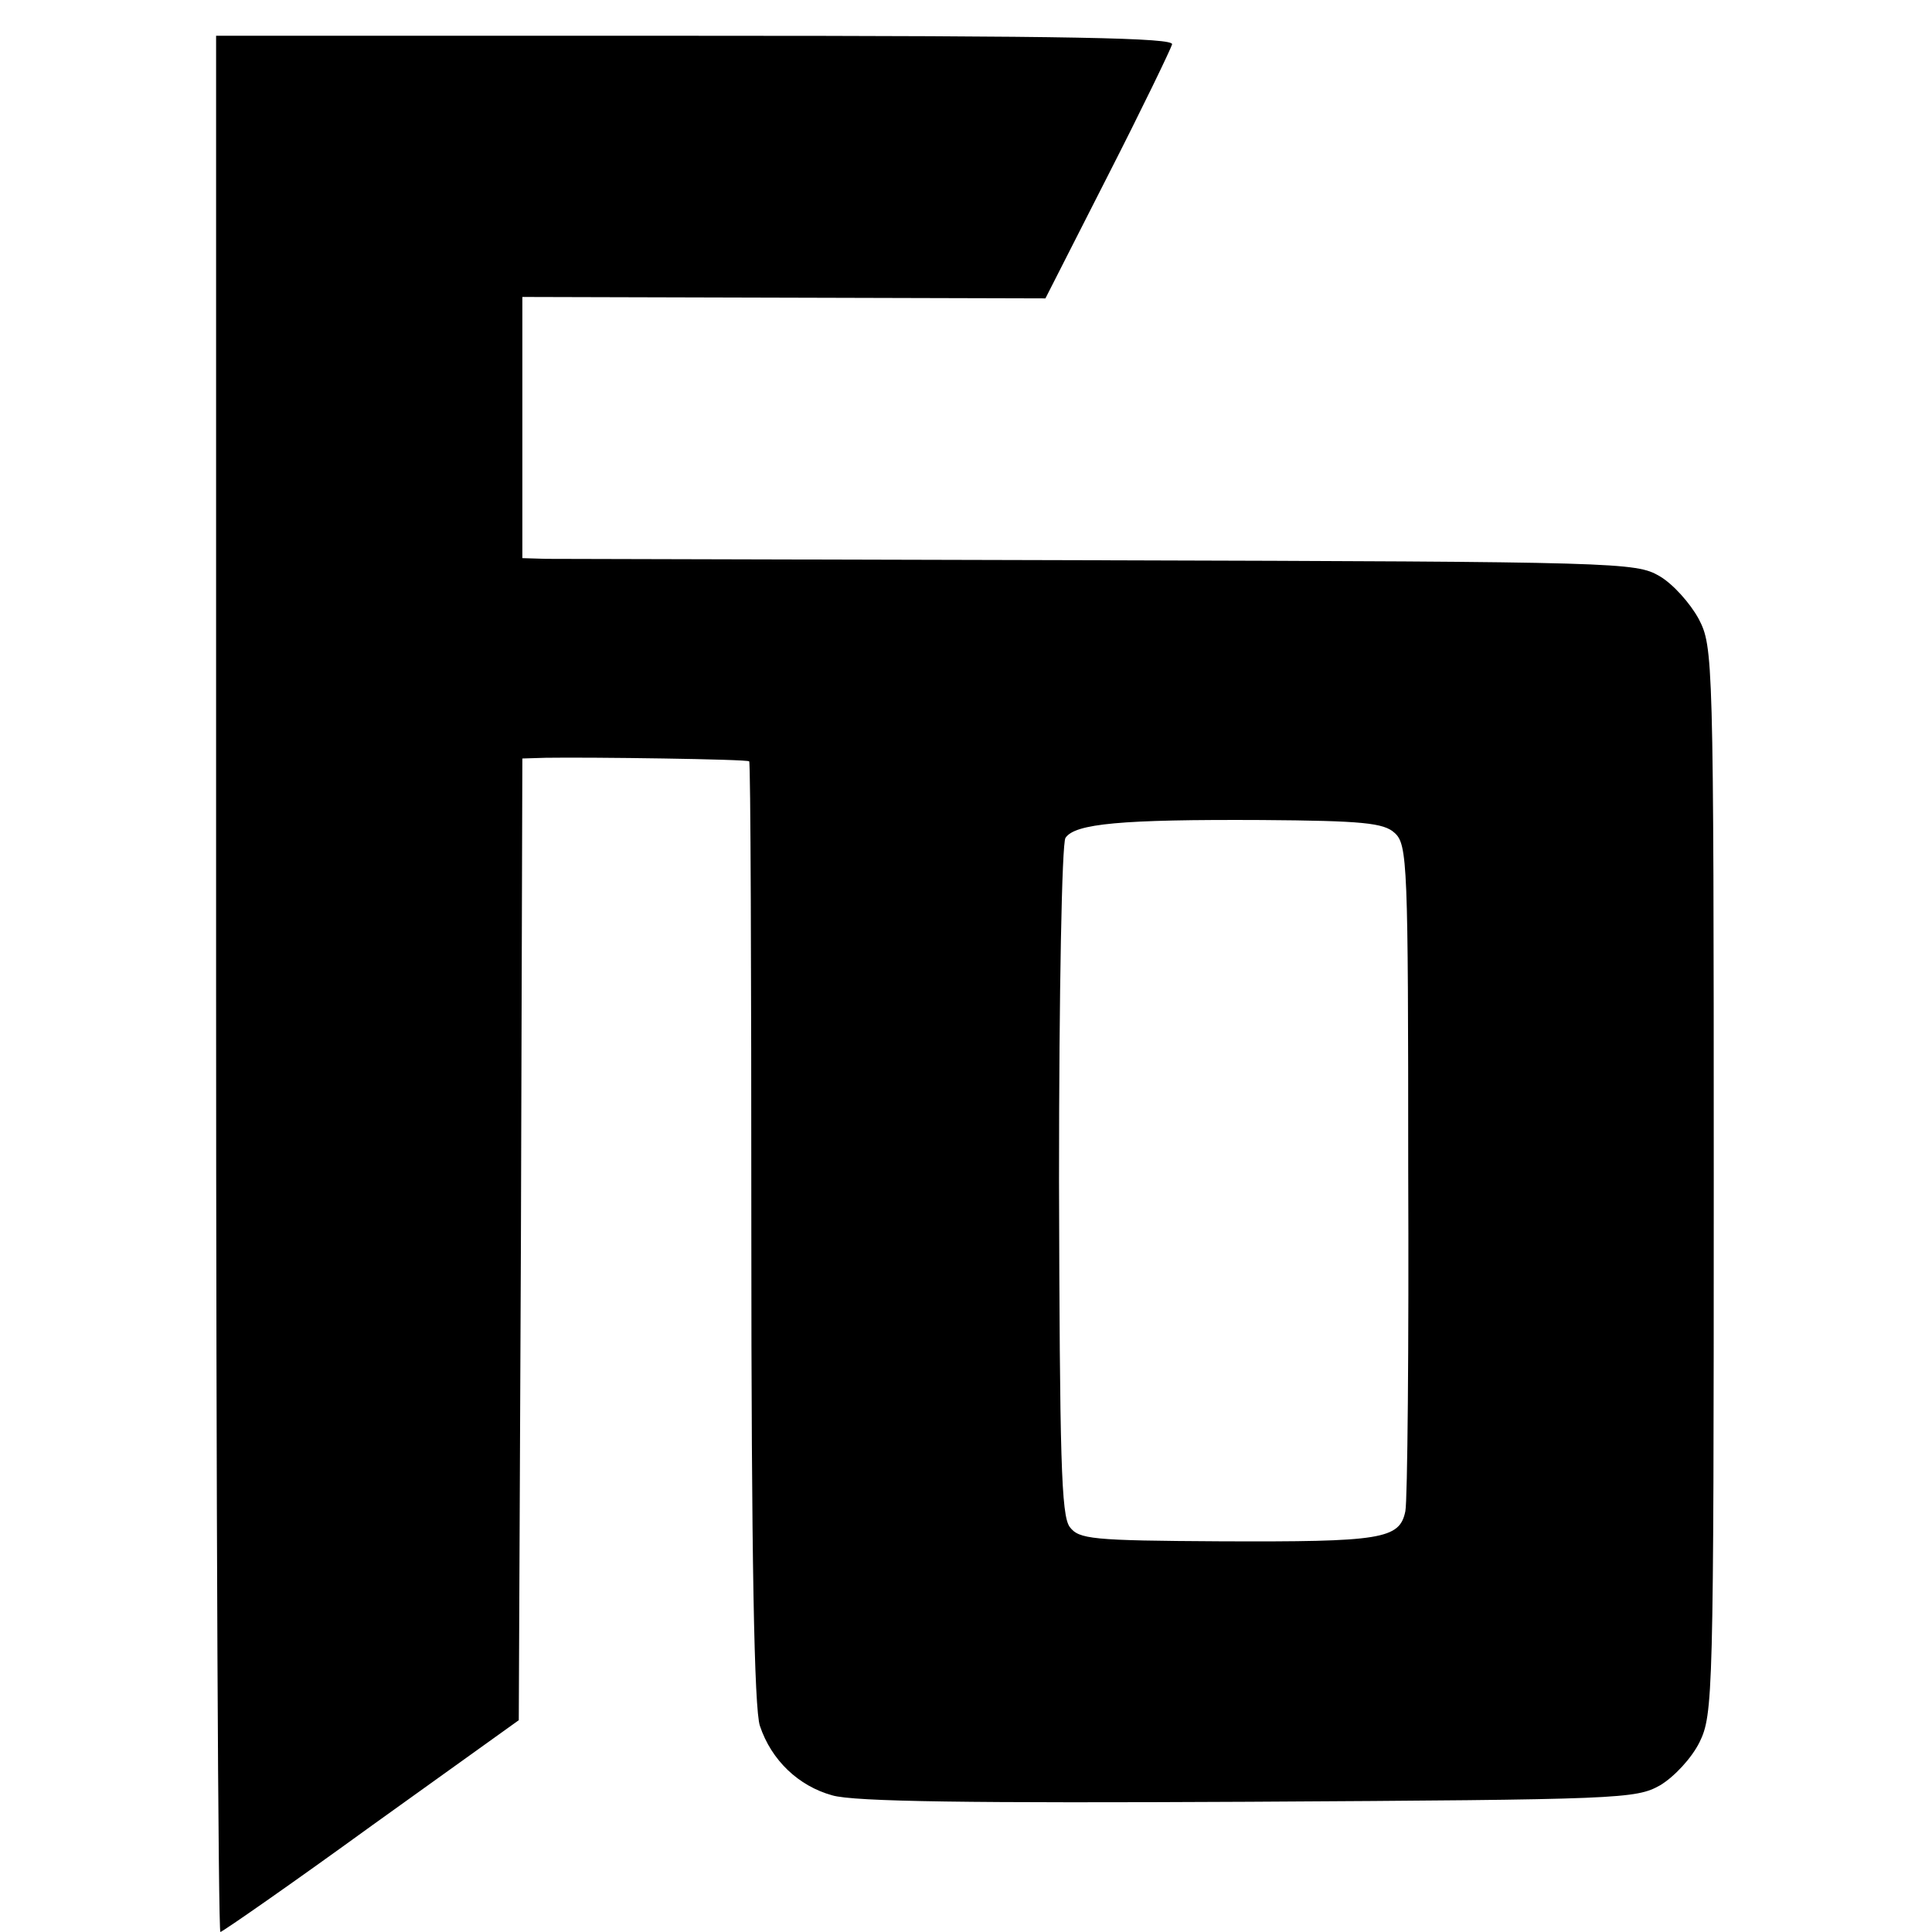
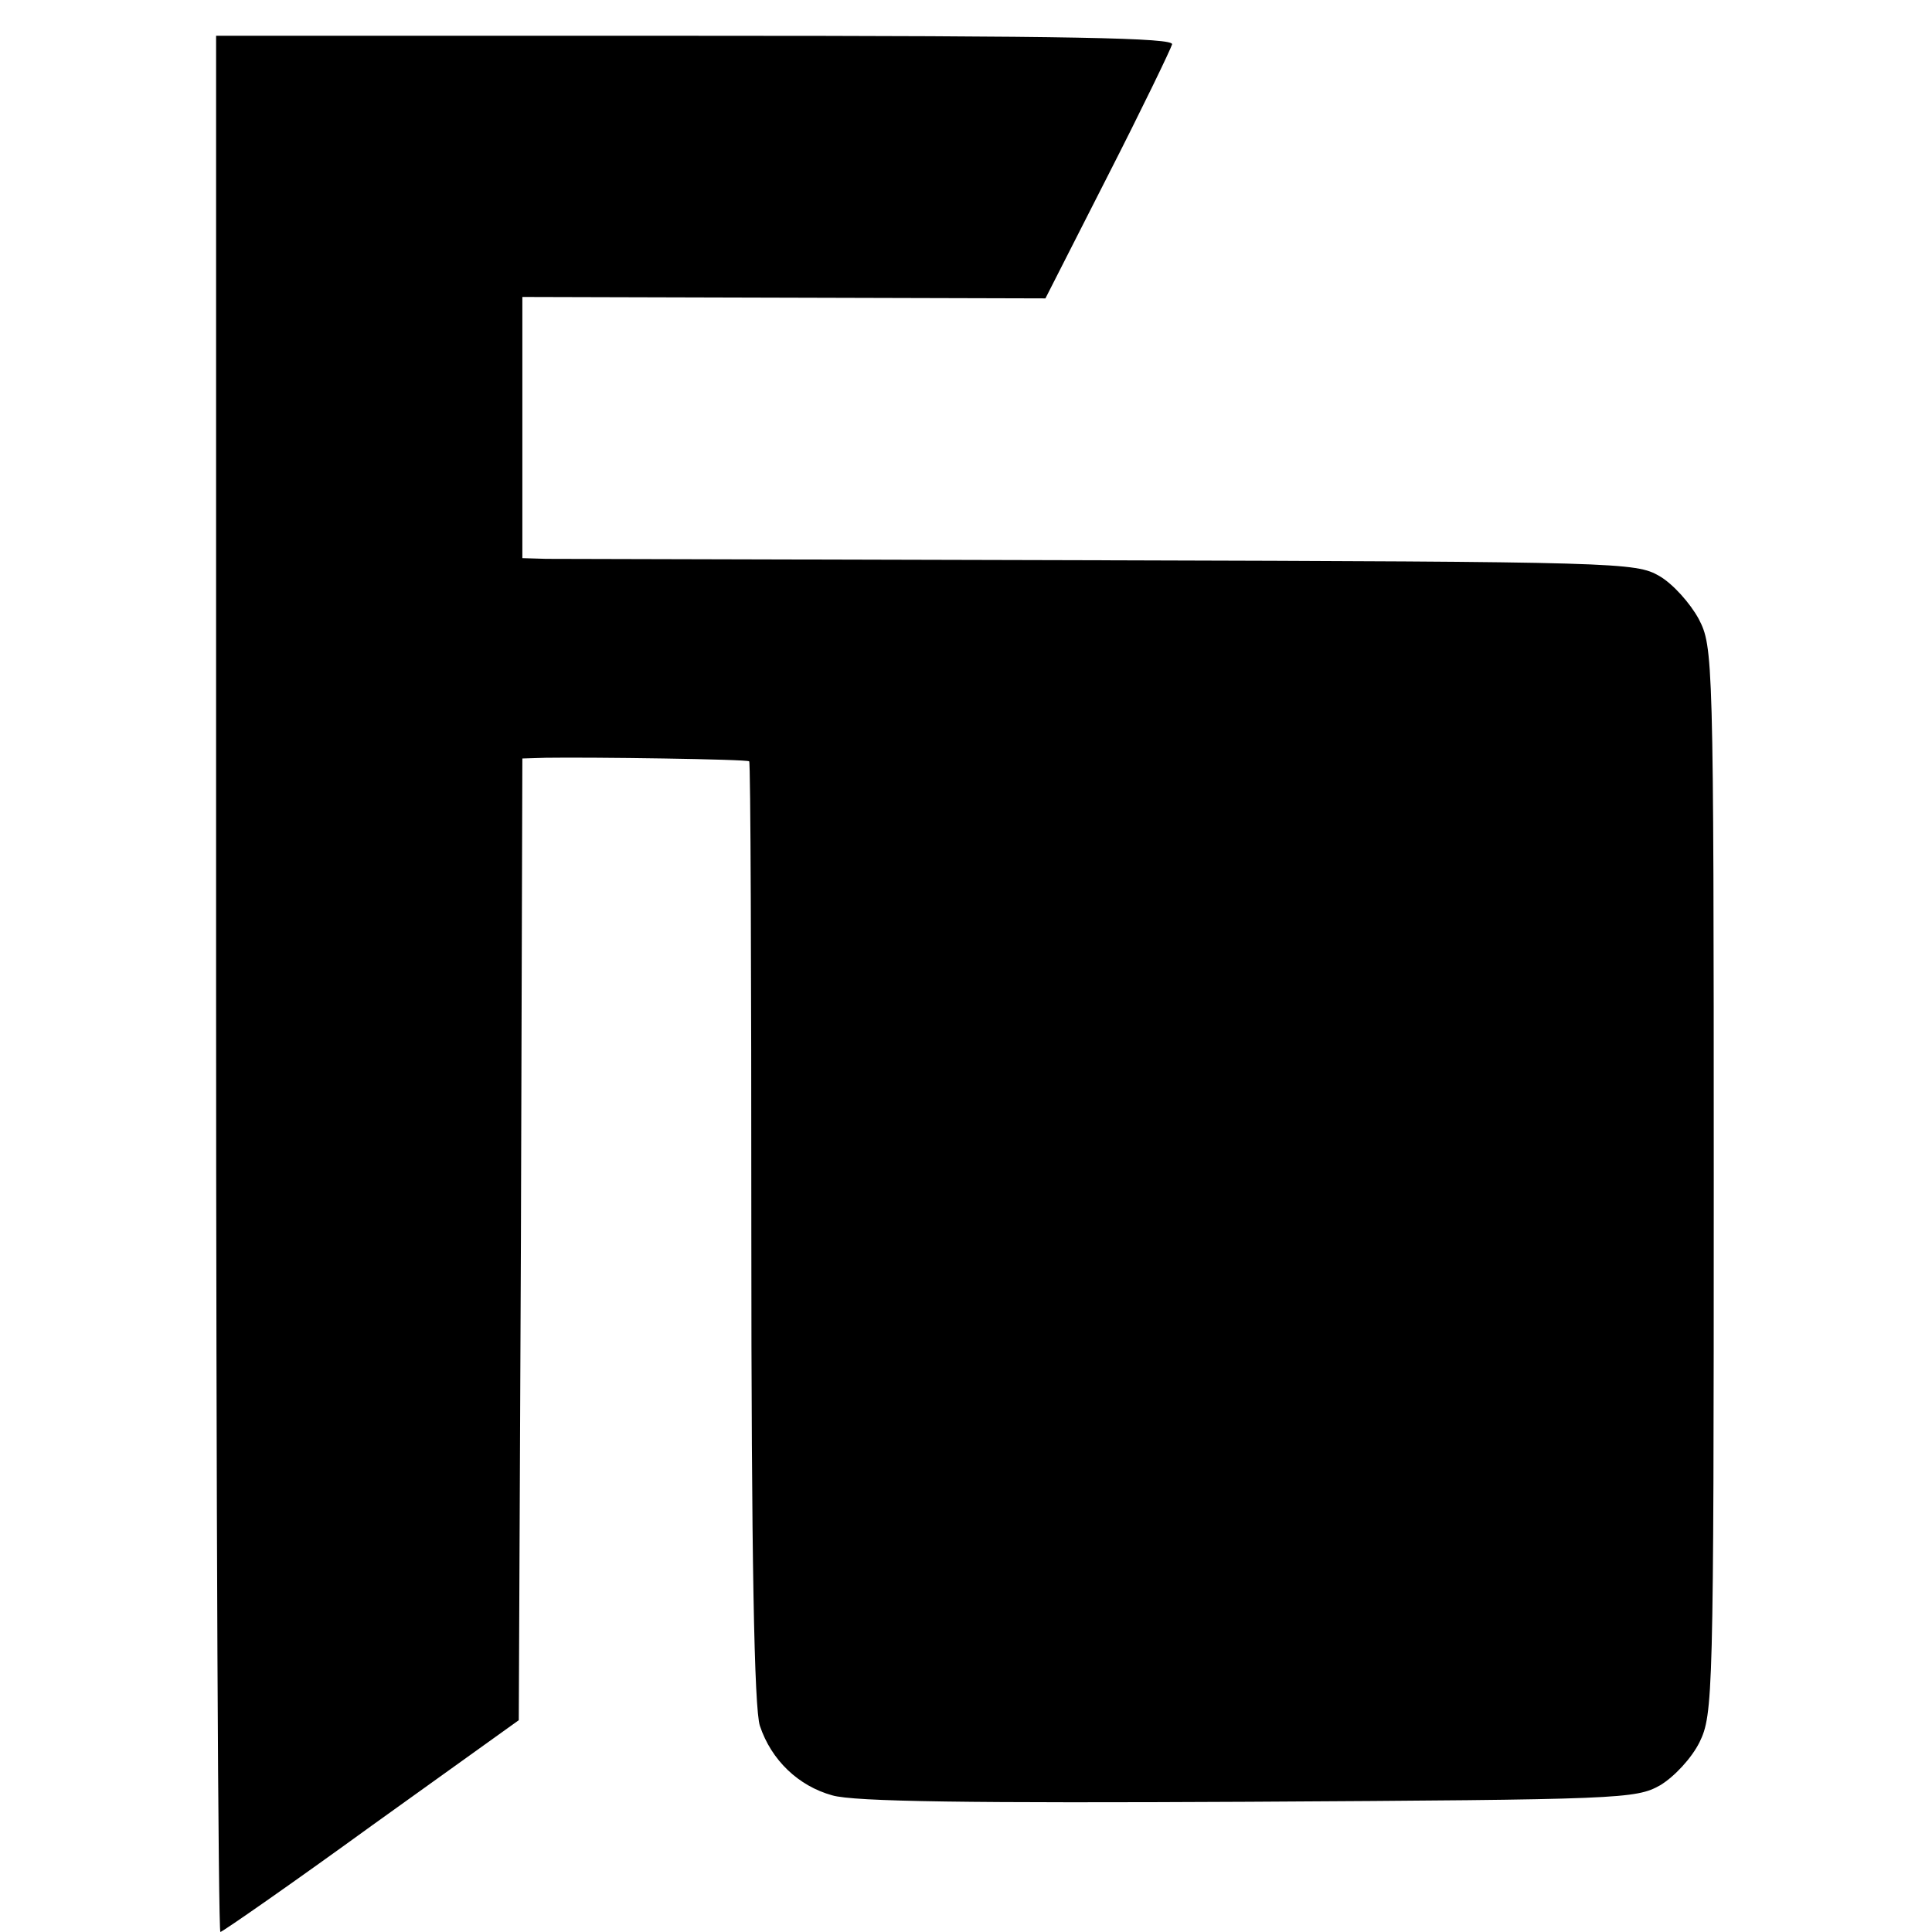
<svg xmlns="http://www.w3.org/2000/svg" version="1.0" width="270pt" height="270pt" viewBox="0 0 270 270" preserveAspectRatio="xMidYMid meet">
  <g transform="translate(0,270) scale(0.1,-0.1)" fill="#000000" stroke="none">
-     <path d="M302 1325 c0 -729 3 -1325 6 -1325 4 1 99 67 212 149 l205 147 3 672 2 672 33 1 c62 1 282 -2 284 -5 2 -1 3 -298 3 -659 0 -452 4 -666 12 -689 16 -48 54 -84 101 -97 30 -9 197 -11 582 -9 521 3 541 4 575 23 20 12 44 38 55 60 19 39 20 63 20 785 0 735 -1 746 -21 785 -12 22 -36 49 -55 60 -33 19 -54 20 -779 22 -410 1 -760 2 -777 2 l-33 1 0 183 0 182 366 -1 365 -1 87 171 c48 94 88 177 90 184 3 9 -135 12 -666 12 l-670 0 0 -1325z m1647 211 c18 -16 19 -43 19 -469 1 -249 -1 -464 -4 -479 -8 -39 -33 -43 -259 -42 -180 1 -197 3 -210 20 -12 16 -14 96 -15 484 0 264 4 471 9 479 13 20 78 26 274 25 141 -1 171 -4 186 -18z" />
+     <path d="M302 1325 c0 -729 3 -1325 6 -1325 4 1 99 67 212 149 l205 147 3 672 2 672 33 1 c62 1 282 -2 284 -5 2 -1 3 -298 3 -659 0 -452 4 -666 12 -689 16 -48 54 -84 101 -97 30 -9 197 -11 582 -9 521 3 541 4 575 23 20 12 44 38 55 60 19 39 20 63 20 785 0 735 -1 746 -21 785 -12 22 -36 49 -55 60 -33 19 -54 20 -779 22 -410 1 -760 2 -777 2 l-33 1 0 183 0 182 366 -1 365 -1 87 171 c48 94 88 177 90 184 3 9 -135 12 -666 12 l-670 0 0 -1325z m1647 211 z" />
  </g>
</svg>